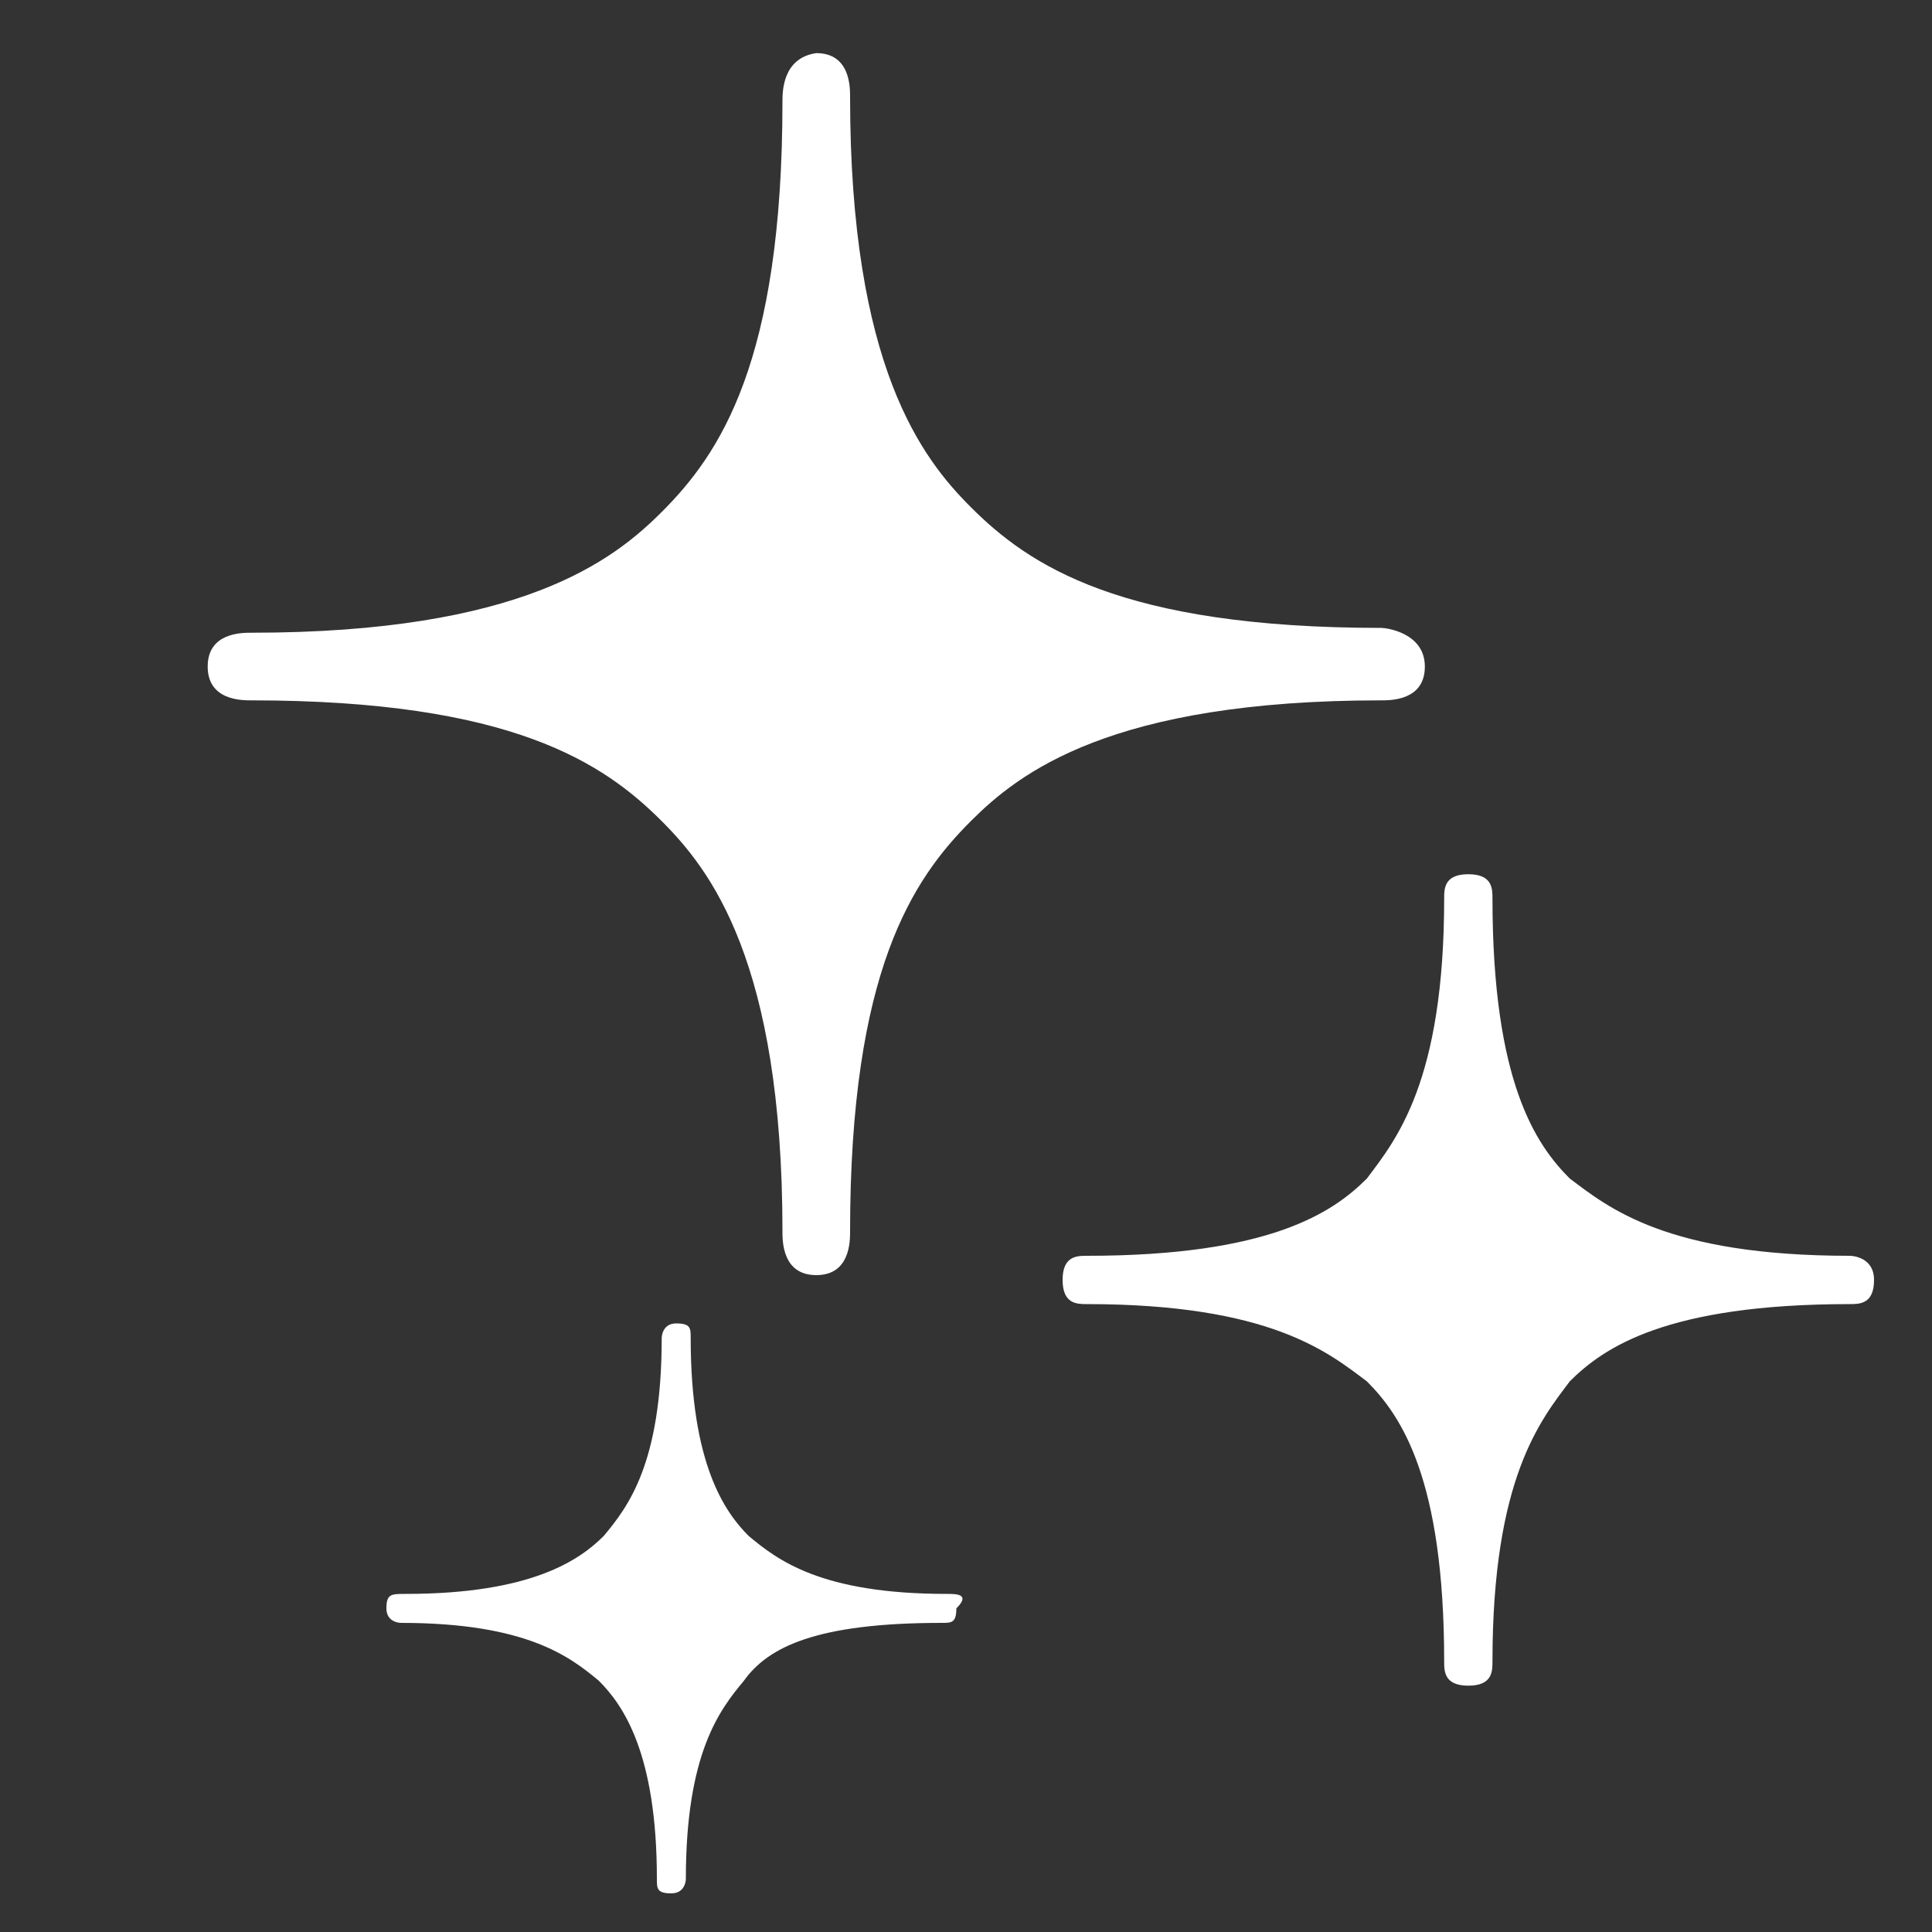
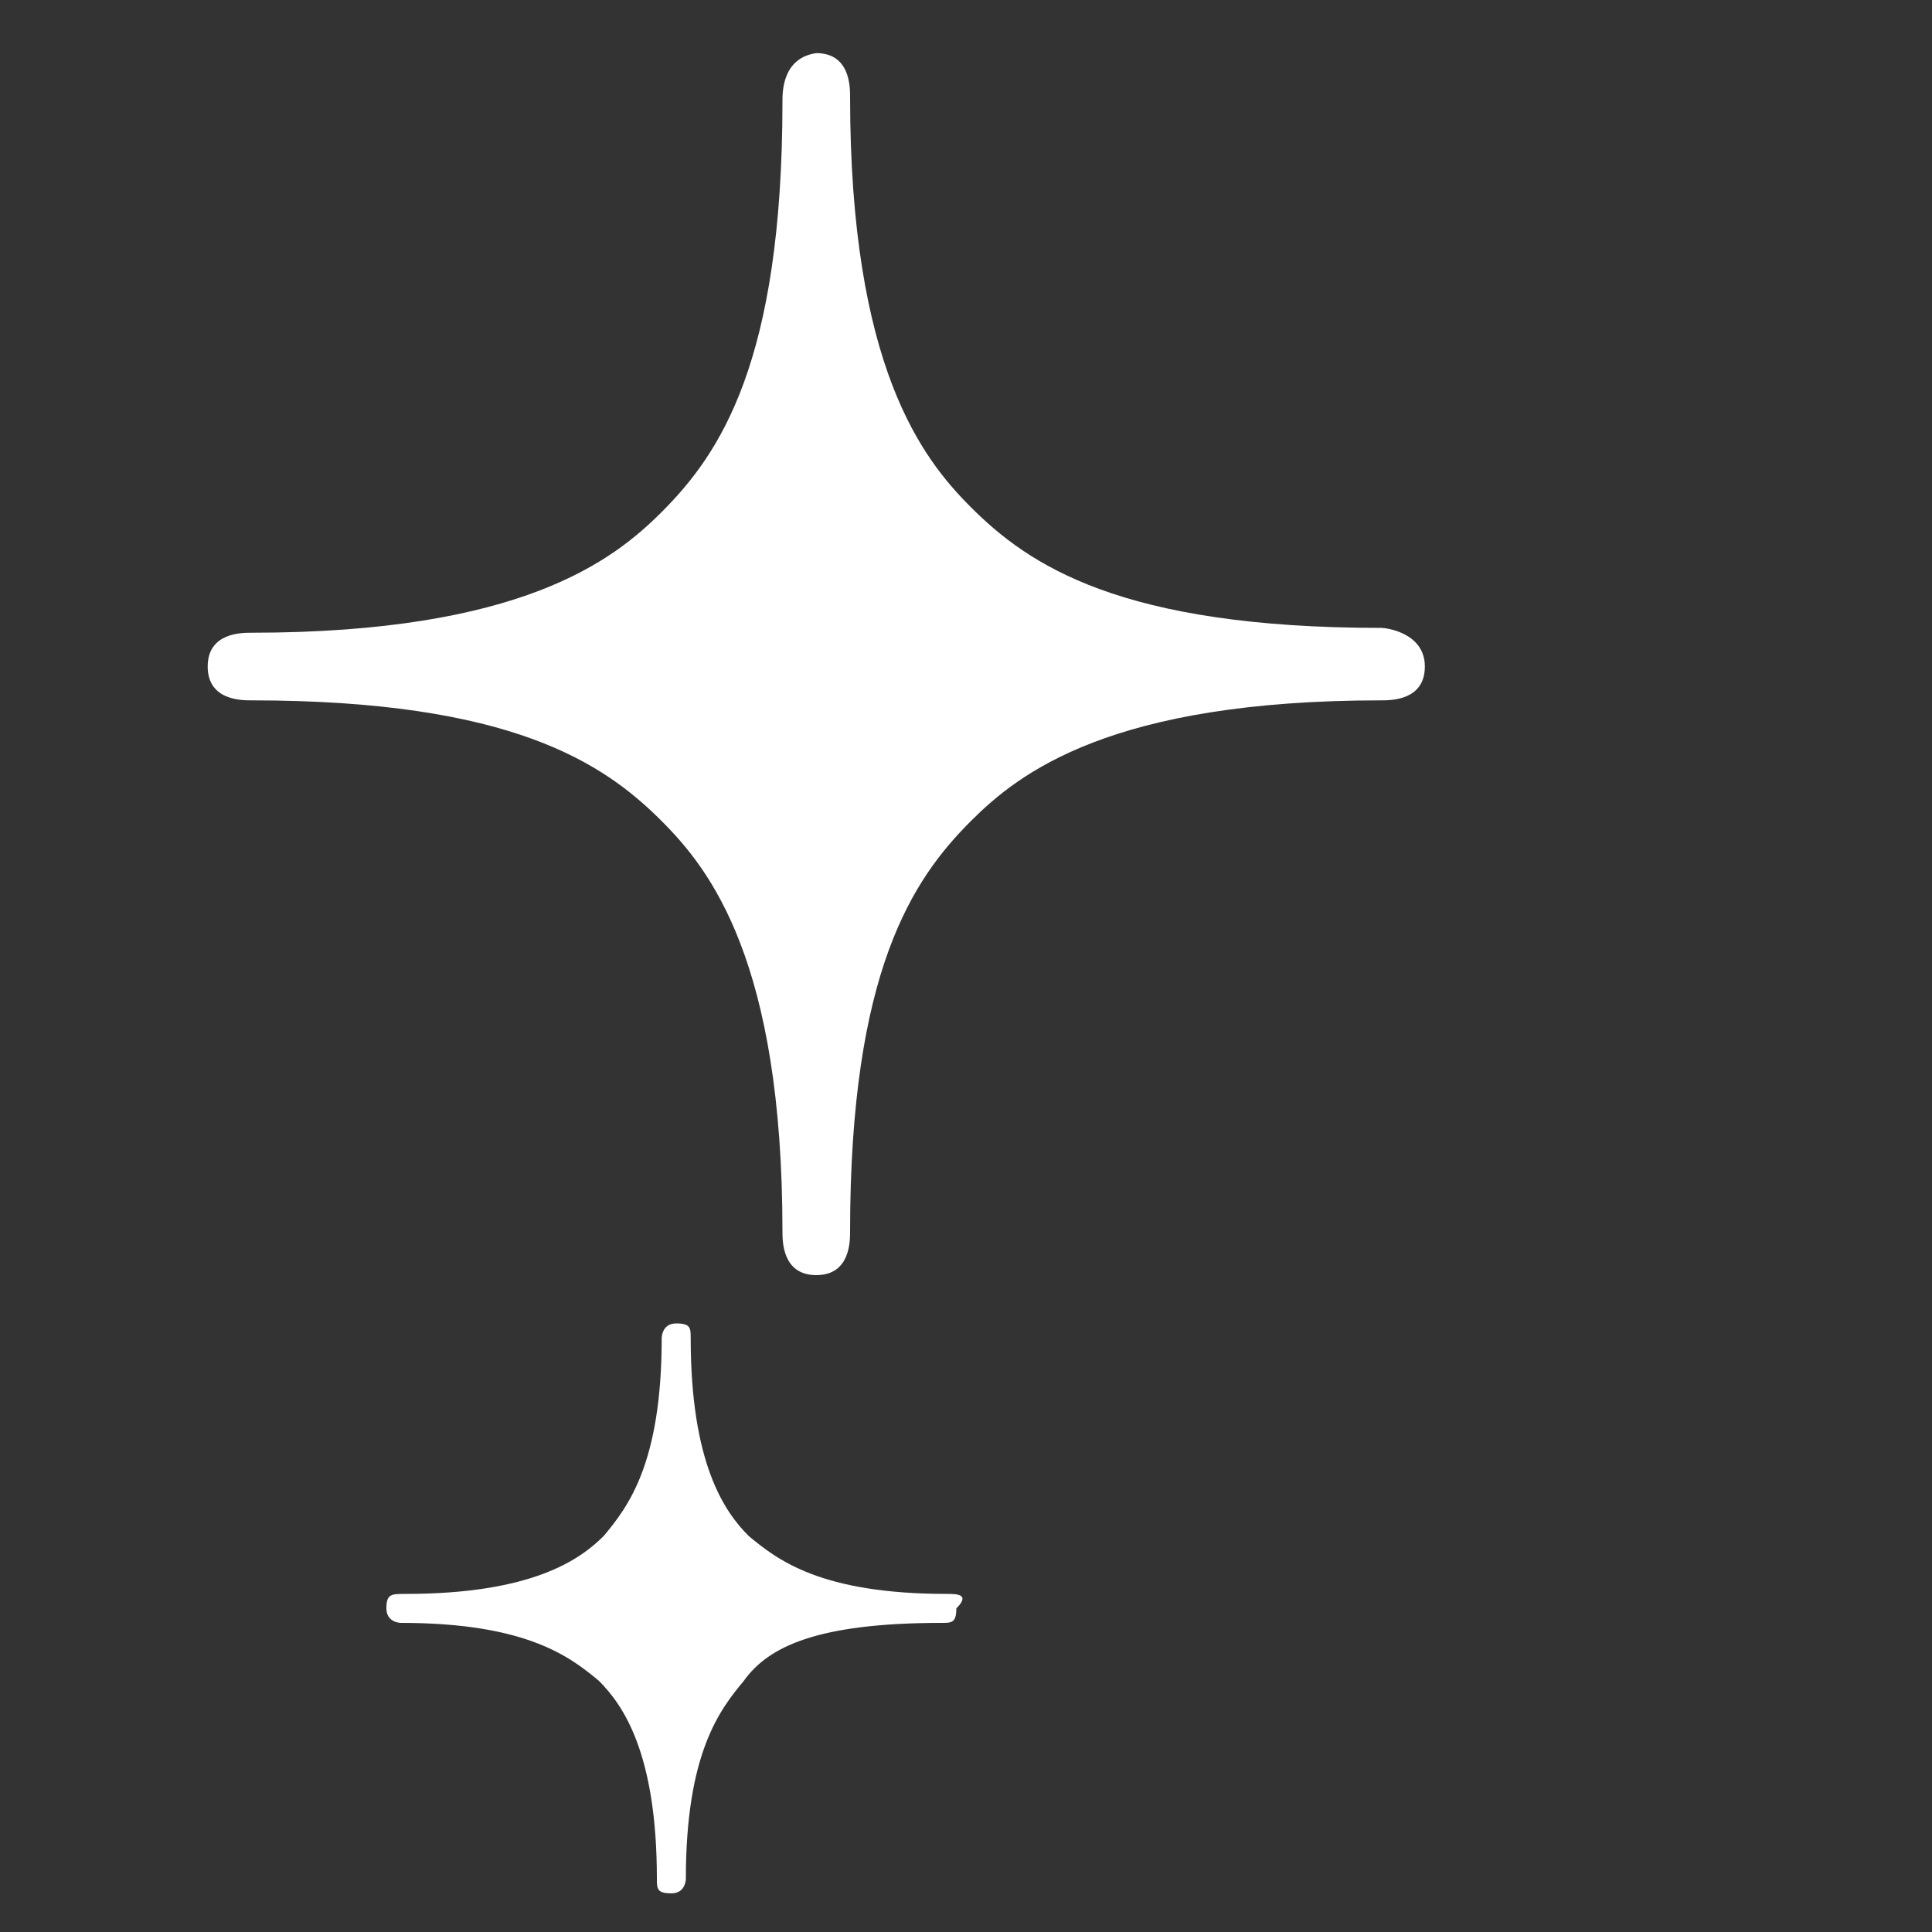
<svg xmlns="http://www.w3.org/2000/svg" version="1.1" id="レイヤー_1" x="0px" y="0px" width="40px" height="40px" viewBox="0 0 40 40" style="enable-background:new 0 0 40 40;" xml:space="preserve">
  <rect x="0" y="0" width="40" height="40" fill="#333333" stroke="none" />
  <style type="text/css">
	.st0{fill:#FFFFFF;}
</style>
  <g>
    <path class="st0" d="M28.6,13c-5.4,0-7.3-1.3-8.5-2.5c-1-1-2.5-2.9-2.5-8.5c0-0.2,0-0.9-0.7-0.9c-0.7,0.1-0.7,0.8-0.7,1   c0,5.4-1.3,7.3-2.5,8.5c-1,1-2.9,2.5-8.5,2.5c-0.2,0-0.9,0-0.9,0.7c0,0.7,0.7,0.7,0.9,0.7c5.4,0,7.3,1.3,8.5,2.5   c1,1,2.5,2.9,2.5,8.5c0,0.2,0,0.9,0.7,0.9s0.7-0.7,0.7-0.9c0-5.4,1.3-7.3,2.5-8.5c1-1,2.9-2.5,8.5-2.5c0.2,0,0.9,0,0.9-0.7   C29.5,13.1,28.7,13,28.6,13z" />
-     <path class="st0" d="M38.3,26c-3.8,0-5-1-5.8-1.6c-0.7-0.7-1.6-2-1.6-5.8c0-0.2,0-0.5-0.5-0.5c-0.5,0-0.5,0.3-0.5,0.5   c0,3.8-1,5-1.6,5.8c-0.7,0.7-2,1.6-5.8,1.6c-0.2,0-0.5,0-0.5,0.5c0,0.5,0.3,0.5,0.5,0.5c3.8,0,5,1,5.8,1.6c0.7,0.7,1.6,2,1.6,5.8   c0,0.2,0,0.5,0.5,0.5c0.5,0,0.5-0.3,0.5-0.5c0-3.8,1-5,1.6-5.8c0.7-0.7,2-1.6,5.8-1.6c0.2,0,0.5,0,0.5-0.5C38.8,26,38.3,26,38.3,26   z" />
    <path class="st0" d="M19.6,33c-2.6,0-3.5-0.7-4.1-1.2c-0.5-0.5-1.2-1.5-1.2-4.1c0-0.2,0-0.3-0.3-0.3s-0.3,0.3-0.3,0.3   c0,2.6-0.7,3.5-1.2,4.1c-0.5,0.5-1.5,1.2-4.1,1.2C8.1,33,8,33,8,33.3s0.3,0.3,0.3,0.3c2.6,0,3.5,0.7,4.1,1.2   c0.5,0.5,1.2,1.5,1.2,4.1c0,0.2,0,0.3,0.3,0.3s0.3-0.3,0.3-0.3c0-2.6,0.7-3.5,1.2-4.1c0.5-0.7,1.5-1.2,4.1-1.2c0.2,0,0.3,0,0.3-0.3   C20.1,33,19.8,33,19.6,33z" />
  </g>
</svg>